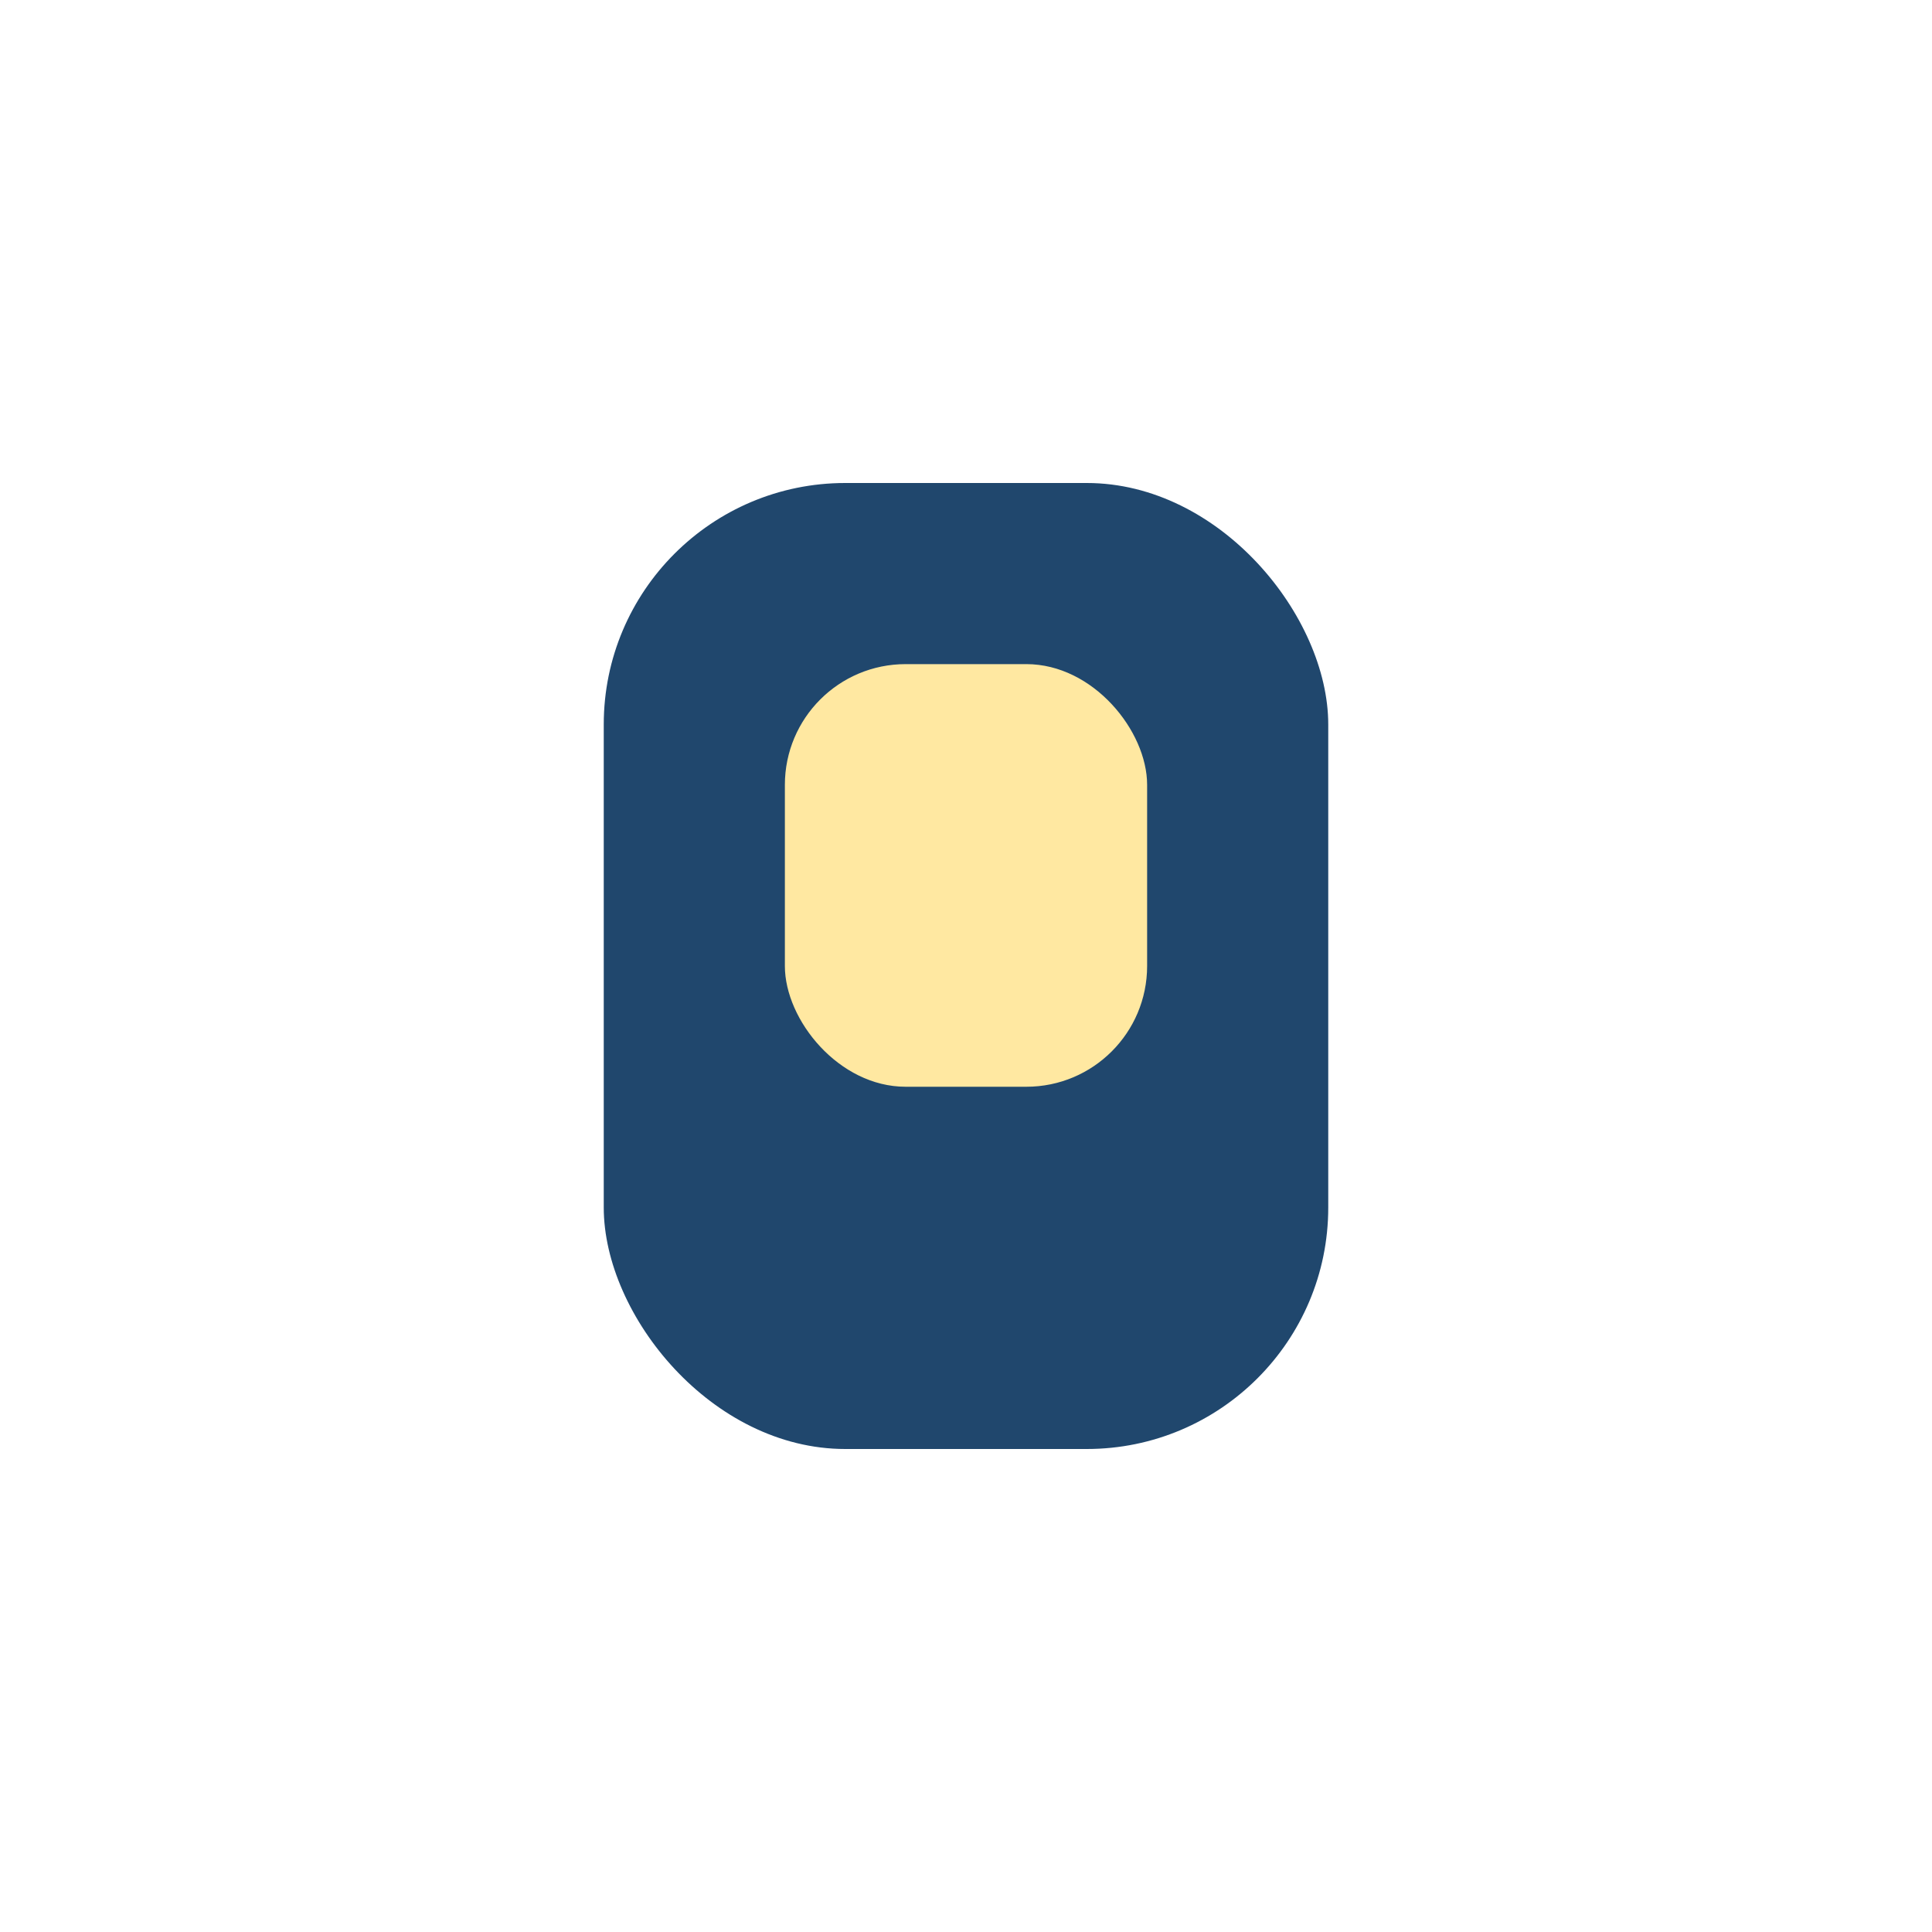
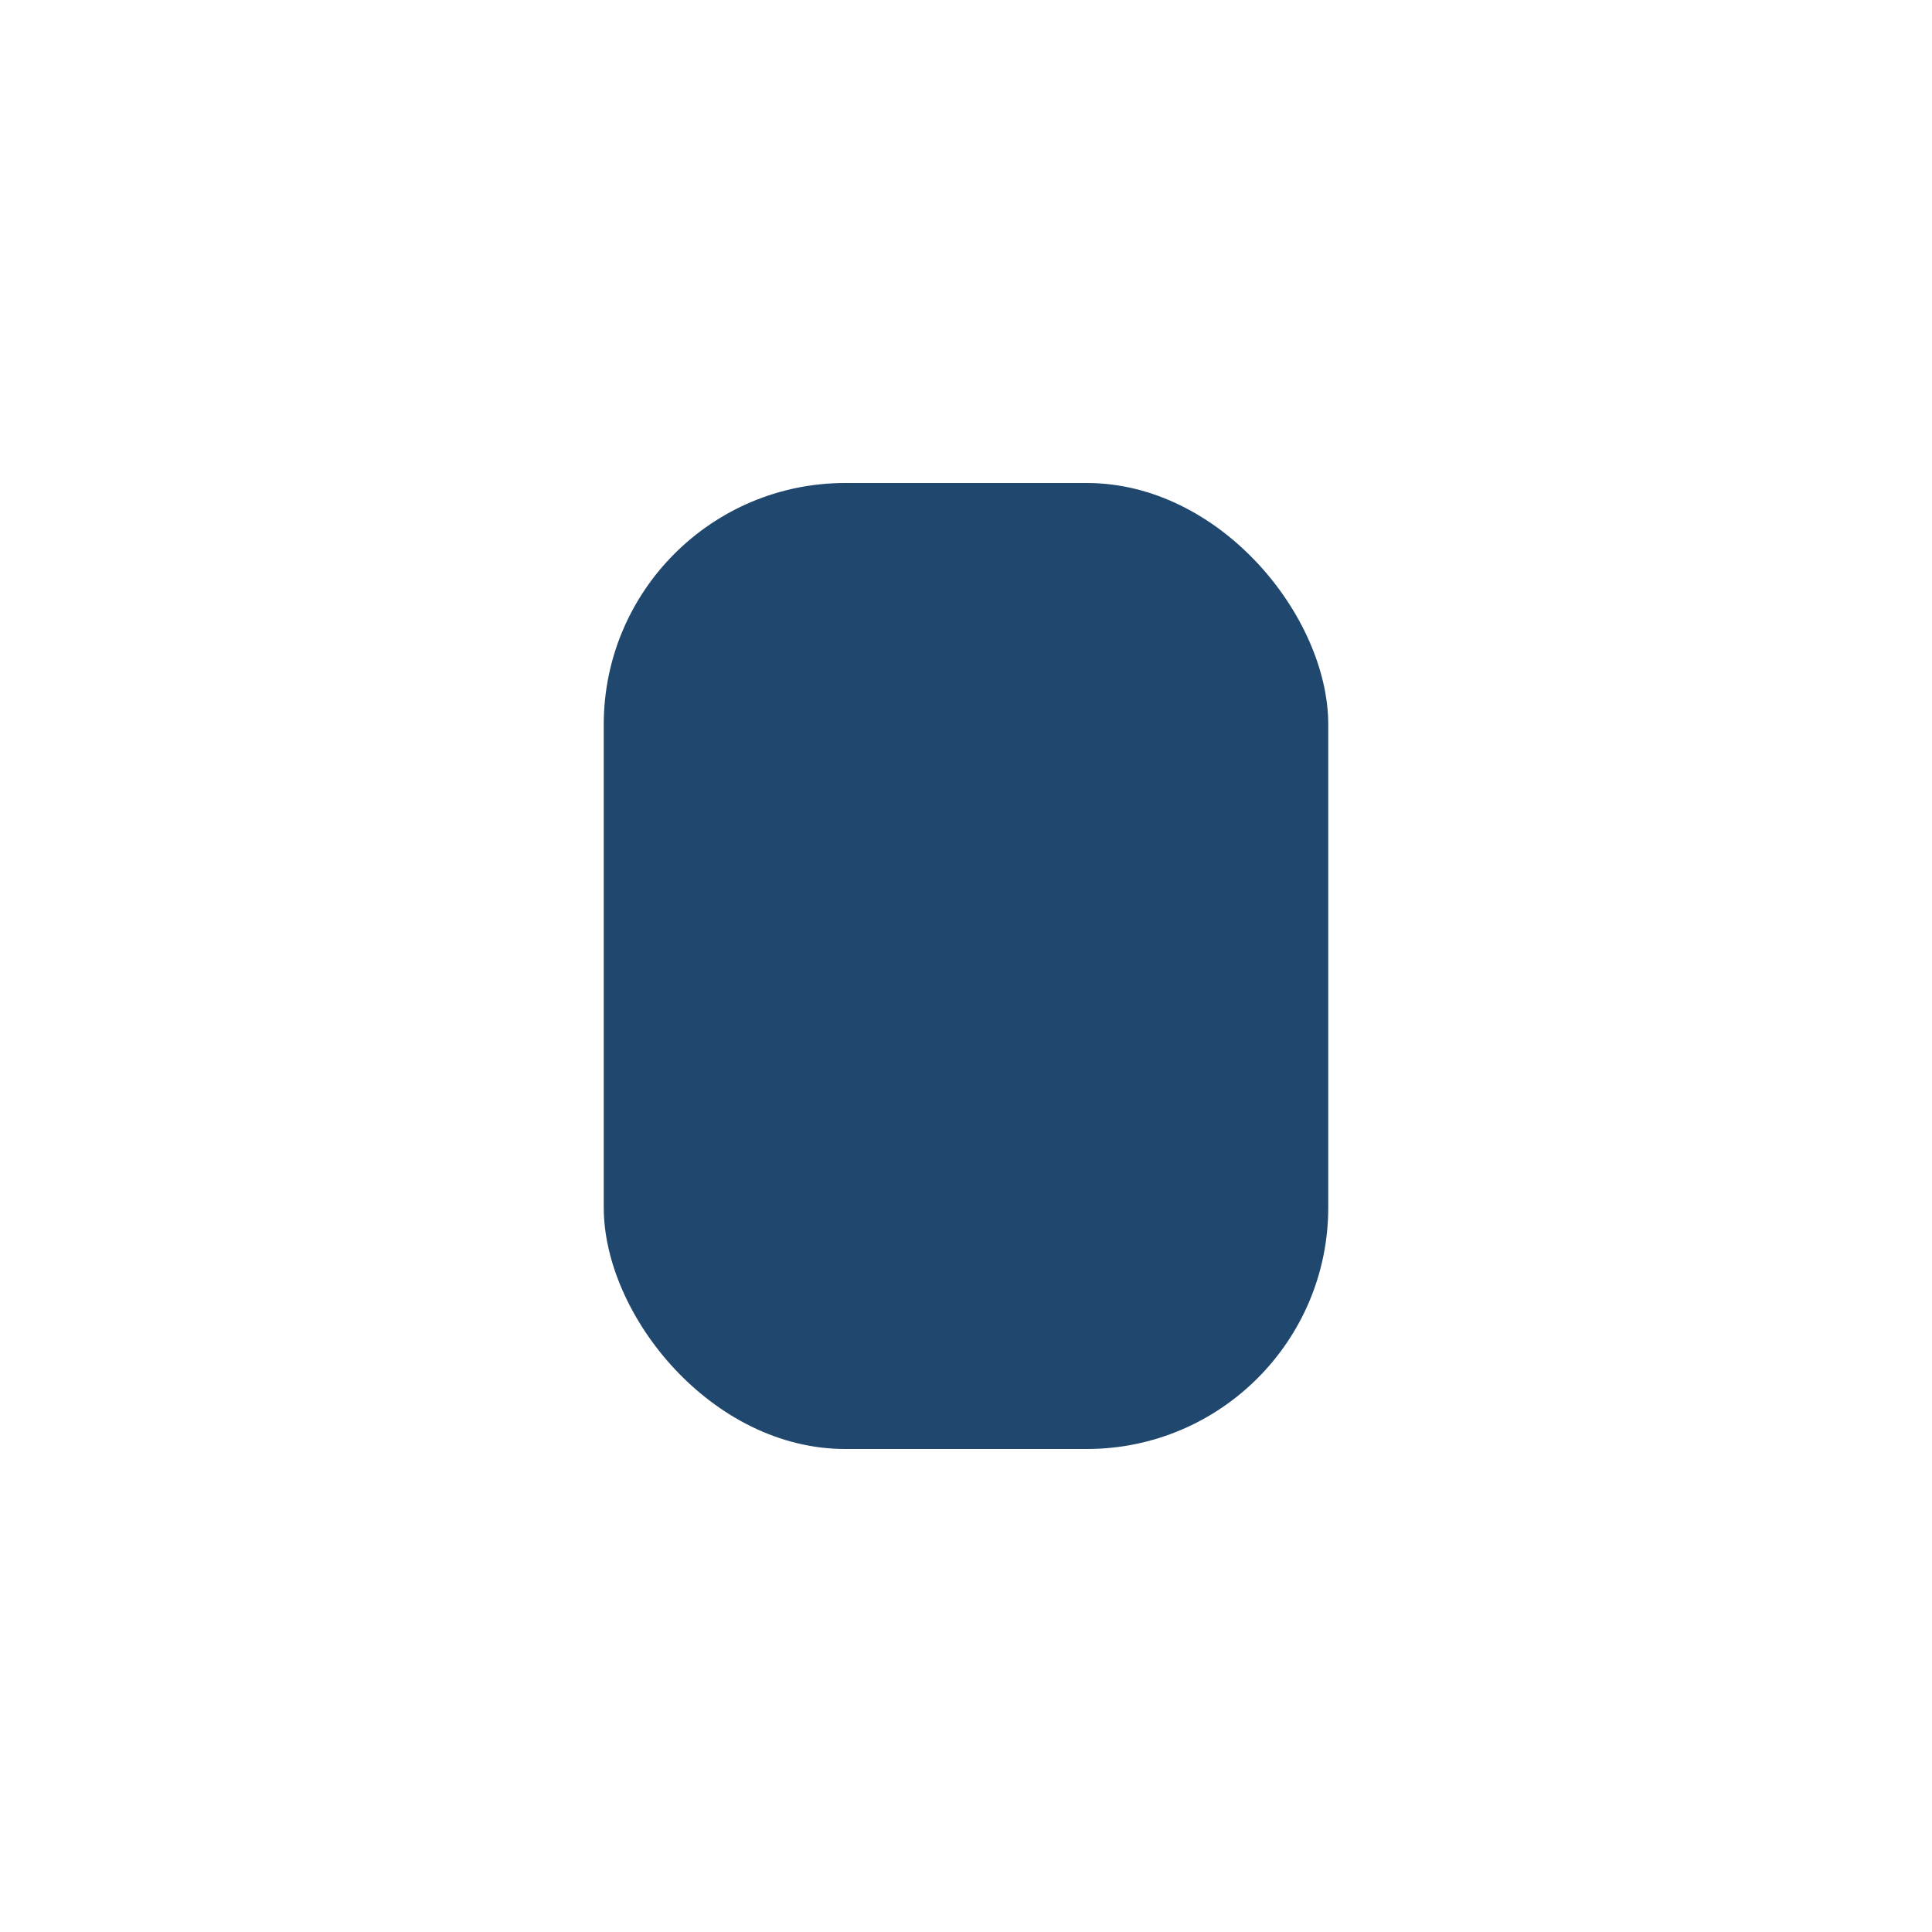
<svg xmlns="http://www.w3.org/2000/svg" width="32" height="32" viewBox="0 0 32 32">
  <rect x="10" y="8" width="12" height="16" rx="4" fill="#20476d" />
-   <rect x="13" y="11" width="6" height="7" rx="2" fill="#ffe8a1" />
</svg>